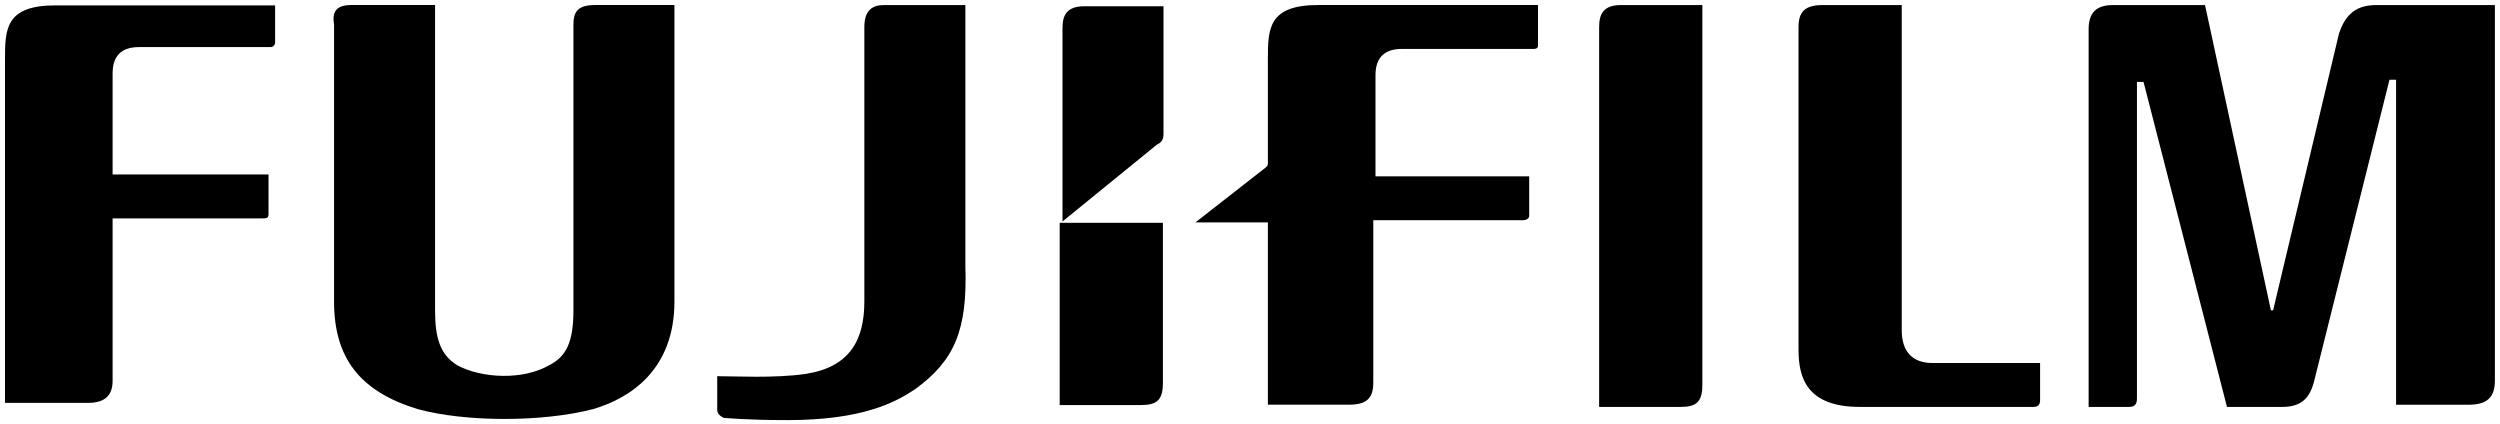
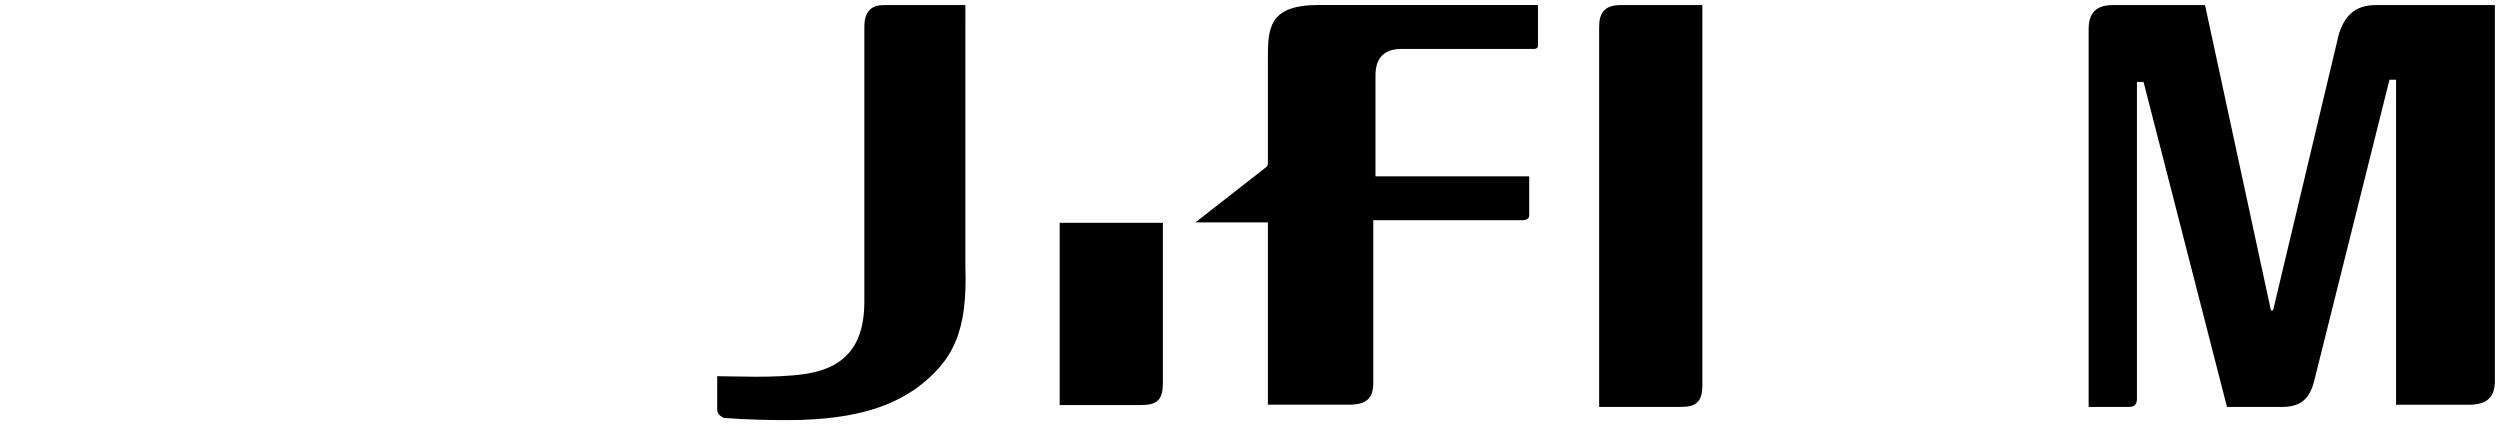
<svg xmlns="http://www.w3.org/2000/svg" xml:space="preserve" id="svg25166" x="0" y="0" style="enable-background:new 0 0 500 84.9" version="1.1" viewBox="0 0 500 84.9">
  <g id="layer1" transform="translate(-290.985 -700.28)">
    <g id="g24728" transform="matrix(4.392 0 0 -4.392 671.333 701.29)">
-       <path id="path24730" d="M0 0v-14.8c0-1 .5-1.5 1.4-1.5h4.9V-18c0-.2-.1-.3-.3-.3h-7.9c-2.4 0-2.8 1.3-2.8 2.6V-1c0 .7.3 1 1.1 1H0" />
-     </g>
+       </g>
    <g id="g24732" transform="matrix(4.392 0 0 -4.392 631.456 701.29)">
      <path id="path24734" d="M0 0v-17.3c0-.8-.3-1-1-1h-3.7V-1c0 .6.2 1 1 1H0" />
    </g>
    <g id="g24736" transform="matrix(4.392 0 0 -4.392 291.985 712.335)">
-       <path id="path24738" d="M0 0c0 1.4 0 2.5 2.3 2.5h10V.8c0-.1-.1-.2-.2-.2h-6C5.3.6 4.9.2 4.9-.6v-4.6H12V-7c0-.2-.1-.2-.3-.2H4.9v-7.4c0-.7-.4-1-1.1-1H0V0" />
-     </g>
+       </g>
    <g id="g24740" transform="matrix(4.392 0 0 -4.392 378 701.283)">
-       <path id="path24742" d="M0 0v-13.9c0-1.2.2-2 1-2.5 1.1-.6 3-.7 4.2 0 .8.4 1.1 1.1 1.1 2.5v13c0 .6.2.9 1 .9h3.6v-13.5c0-3.1-2-4.4-3.7-4.9-2.3-.6-5.8-.6-8 0-2.6.8-3.8 2.3-3.8 4.9V-.9c-.1.6.1.9.8.9H0" />
-     </g>
+       </g>
    <g id="g24744" transform="matrix(4.392 0 0 -4.392 766.247 701.295)">
-       <path id="path24746" d="M0 0c-.9 0-1.4-.4-1.7-1.3l-3-12.6h-.1L-7.8 0H-12c-.8 0-1.1-.4-1.1-1.1v-17.2h1.8c.3 0 .4.1.4.4v14.4h.3l3.8-14.8h2.5c.9 0 1.3.4 1.5 1.3L.6-3.4h.3v-14.8h3.3c.8 0 1.2.3 1.2 1.1V0H0" />
+       <path id="path24746" d="M0 0c-.9 0-1.4-.4-1.7-1.3l-3-12.6h-.1L-7.8 0H-12c-.8 0-1.1-.4-1.1-1.1v-17.2h1.8c.3 0 .4.1.4.4v14.4h.3l3.8-14.8h2.5c.9 0 1.3.4 1.5 1.3L.6-3.4h.3v-14.8h3.3c.8 0 1.2.3 1.2 1.1V0" />
    </g>
    <g id="g24748" transform="matrix(4.392 0 0 -4.392 523.564 744.835)">
      <path id="path24750" d="M0 0h-4.7v-8.3H-1c.7 0 1 .2 1 1V0" />
    </g>
    <g id="g24752" transform="matrix(4.392 0 0 -4.392 522.368 729.202)">
-       <path id="path24754" d="M0 0c.2.1.3.2.3.5v5.8h-3.6c-.8 0-1-.4-1-1v-8.8L0 0" />
-     </g>
+       </g>
    <g id="g24756" transform="matrix(4.392 0 0 -4.392 451.997 775.079)">
      <path id="path24758" d="M0 0c2 .3 2.7 1.5 2.7 3.3v12.5c0 .8.4 1 .9 1h3.7V4.9C7.4 2 6.8.6 5-.7c-.9-.6-2.4-1.4-5.8-1.4-1.9 0-2.8.1-2.9.1-.2.1-.3.2-.3.4v1.5c.8 0 2.6-.1 4 .1" />
    </g>
    <g id="g24760" transform="matrix(4.392 0 0 -4.392 554.662 701.283)">
      <path id="path24762" d="M0 0c-2.3 0-2.3-1.1-2.3-2.5v-4.7c0-.1 0-.1-.1-.2l-3.2-2.5h3.3v-8.3h3.7c.8 0 1.1.3 1.1 1v7.4h6.8c.2 0 .3.1.3.2v1.8h-7v4.6C2.6-2.4 3-2 3.8-2h6c.2 0 .2.1.2.2V0H0" />
    </g>
  </g>
</svg>